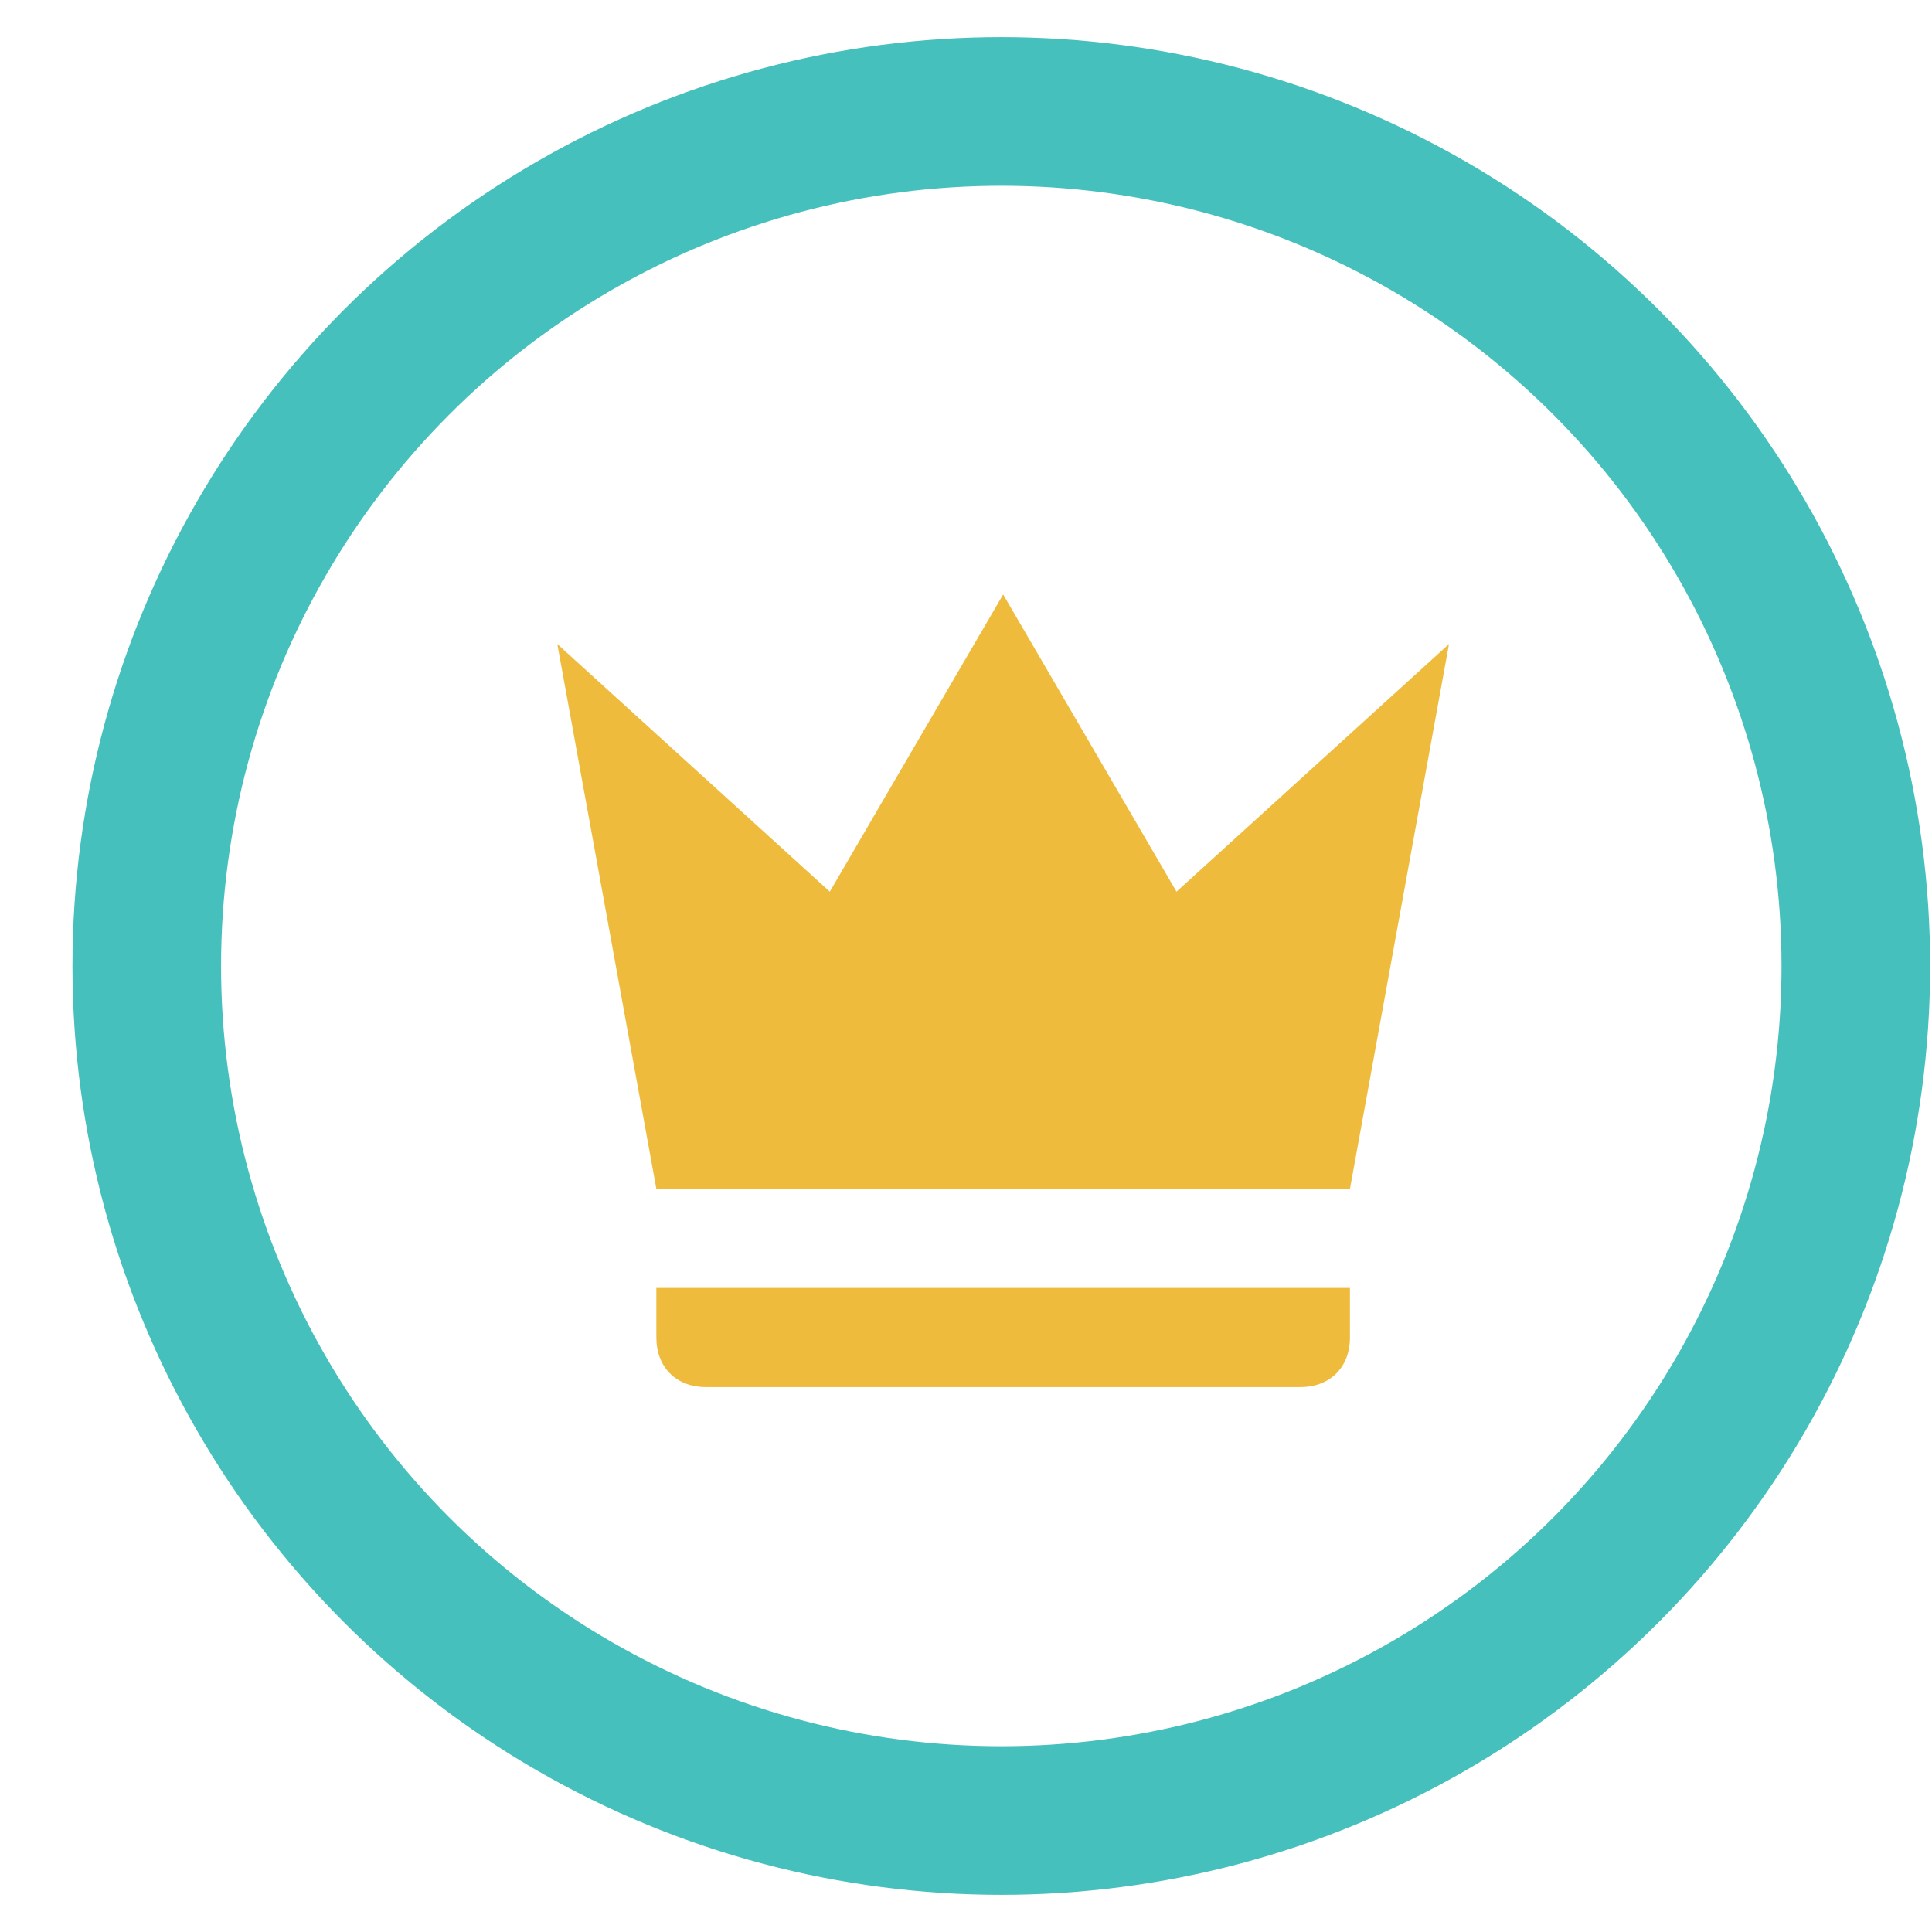
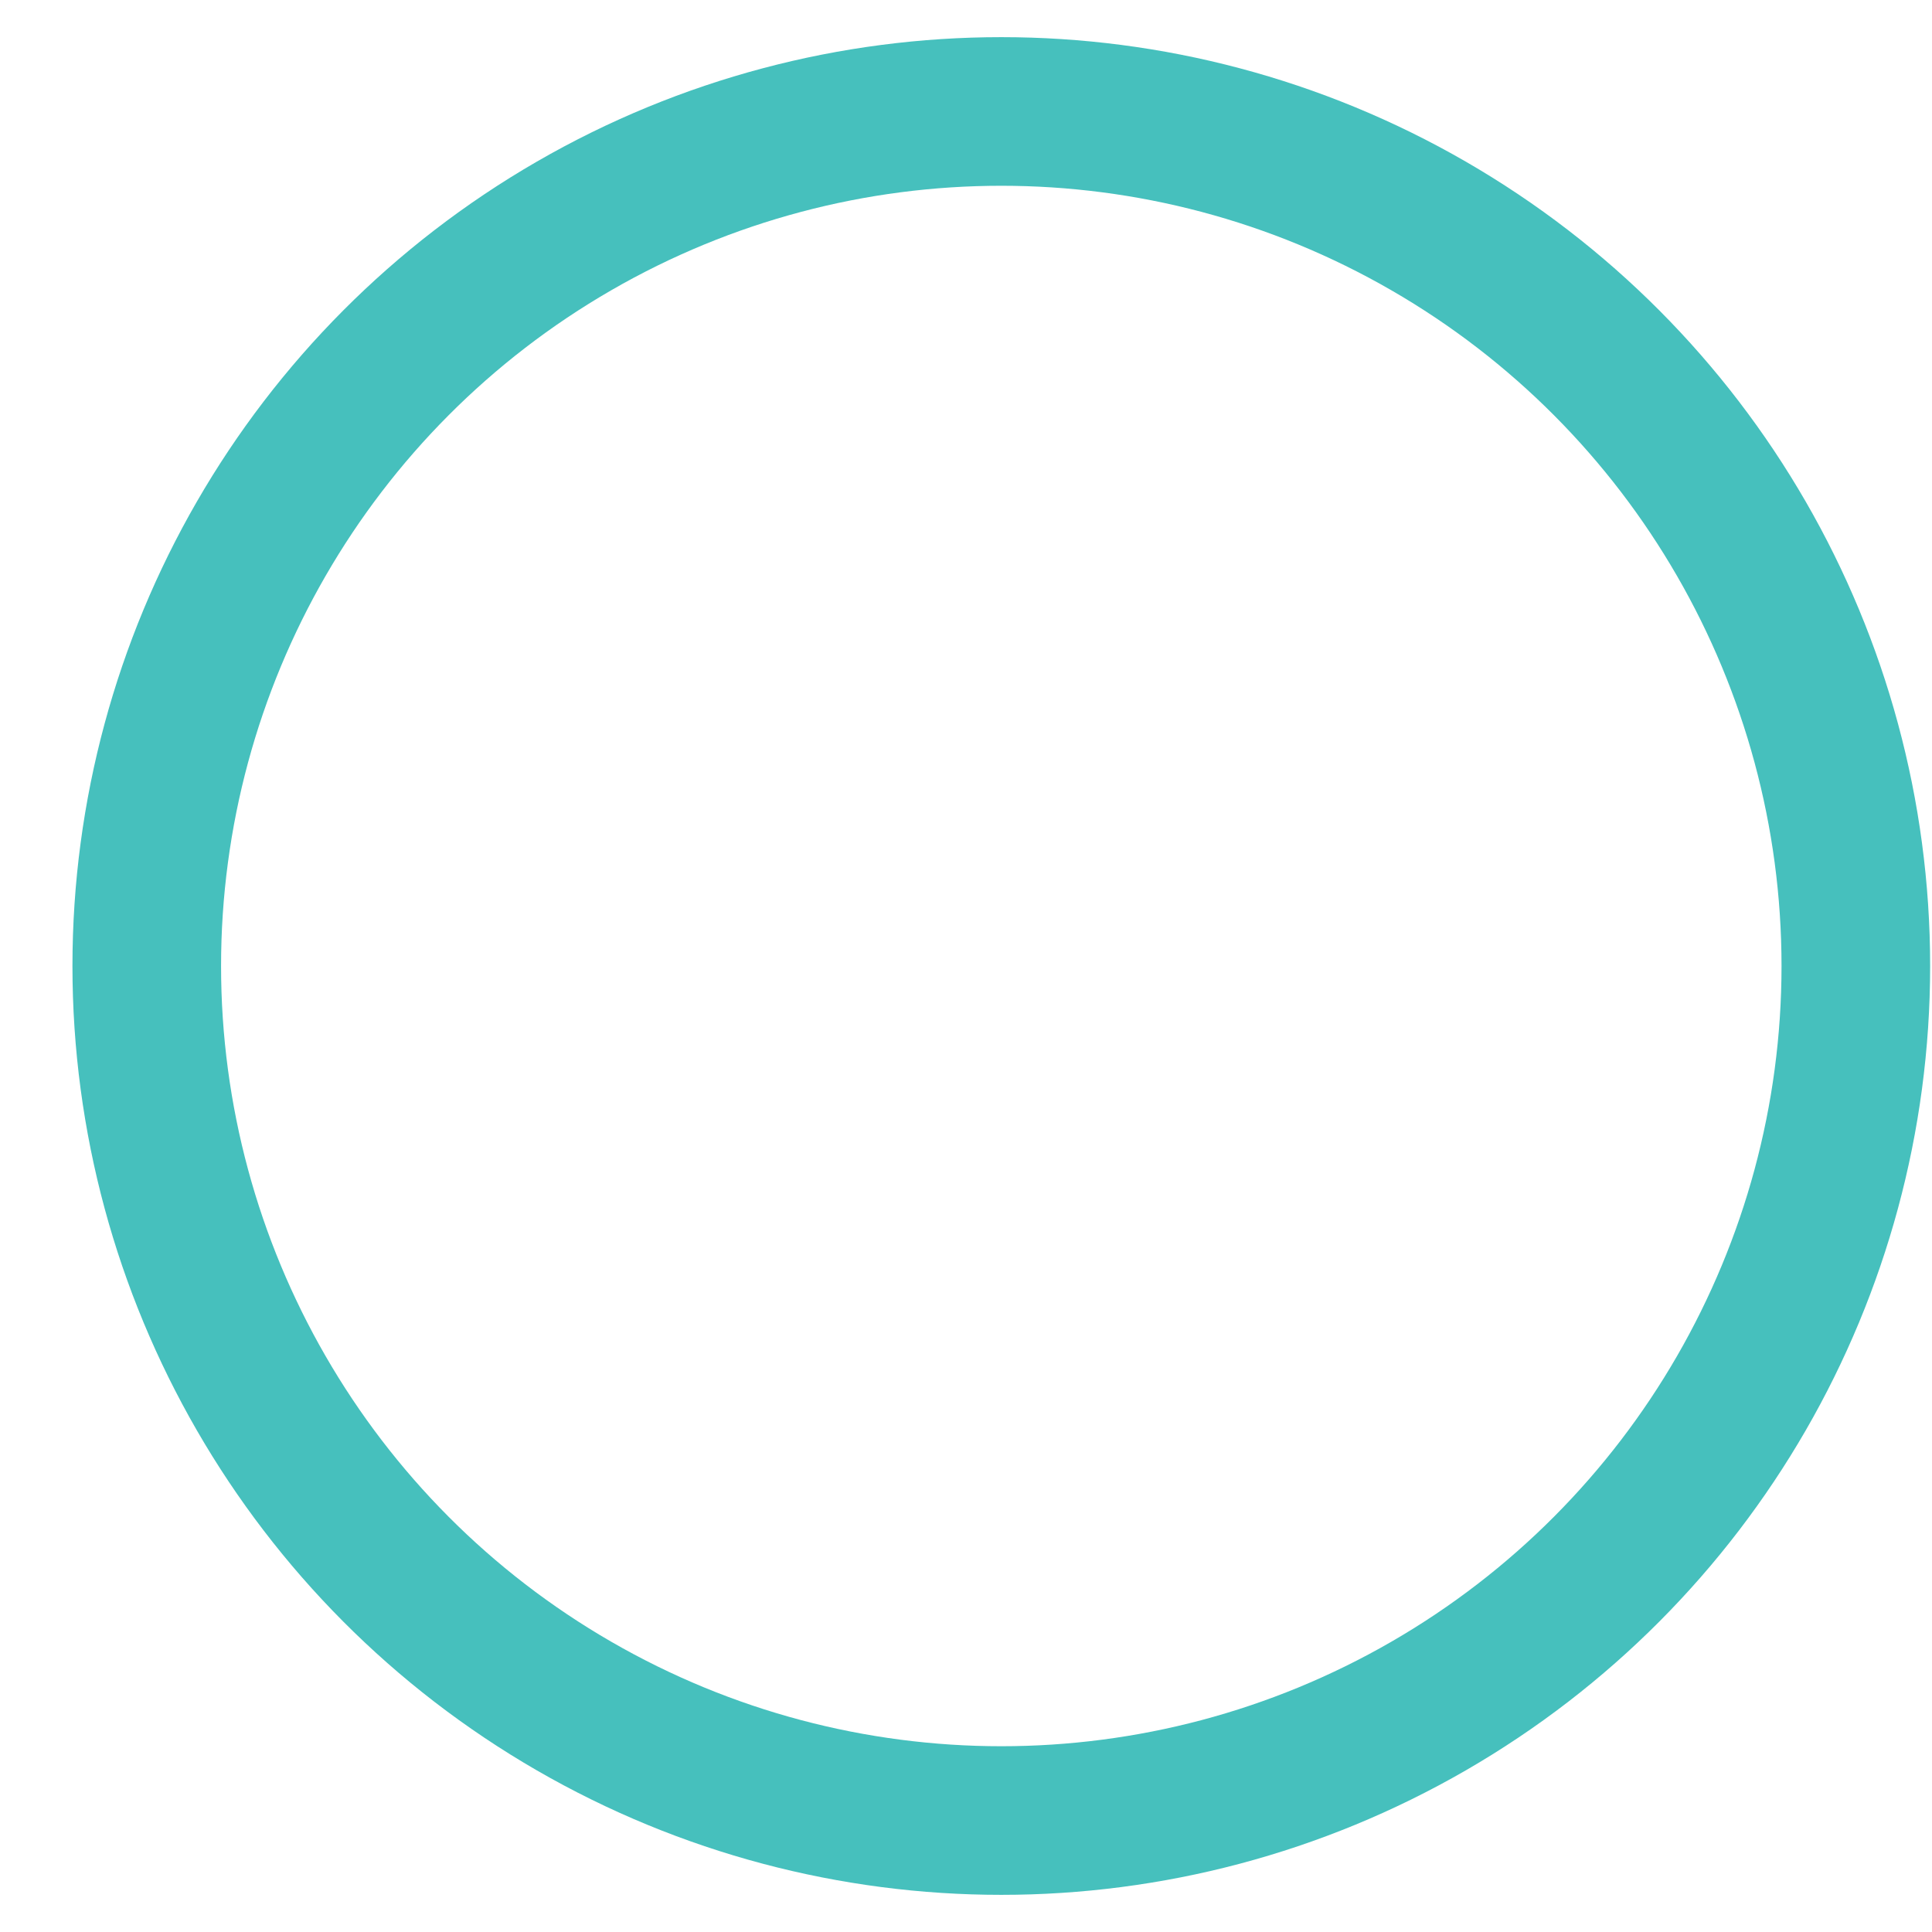
<svg xmlns="http://www.w3.org/2000/svg" width="26" height="26" viewBox="0 0 26 26" fill="none">
  <g clip-path="url(#clip0)">
    <circle cx="13.475" cy="13" r="11.5" stroke="#46C0BD" stroke-width="2" />
-     <path d="M8.833 16L7.5 8.667L11.167 12L13.5 8L15.833 12L19.5 8.667L18.167 16H8.833ZM18.167 18C18.167 18.4 17.9 18.667 17.5 18.667H9.5C9.1 18.667 8.833 18.4 8.833 18V17.333H18.167V18Z" fill="#EEBB3D" />
  </g>
  <defs>
    <clipPath id="clip0">
      <rect width="25" height="25" fill="white" transform="translate(0.975 0.5)" />
    </clipPath>
  </defs>
</svg>